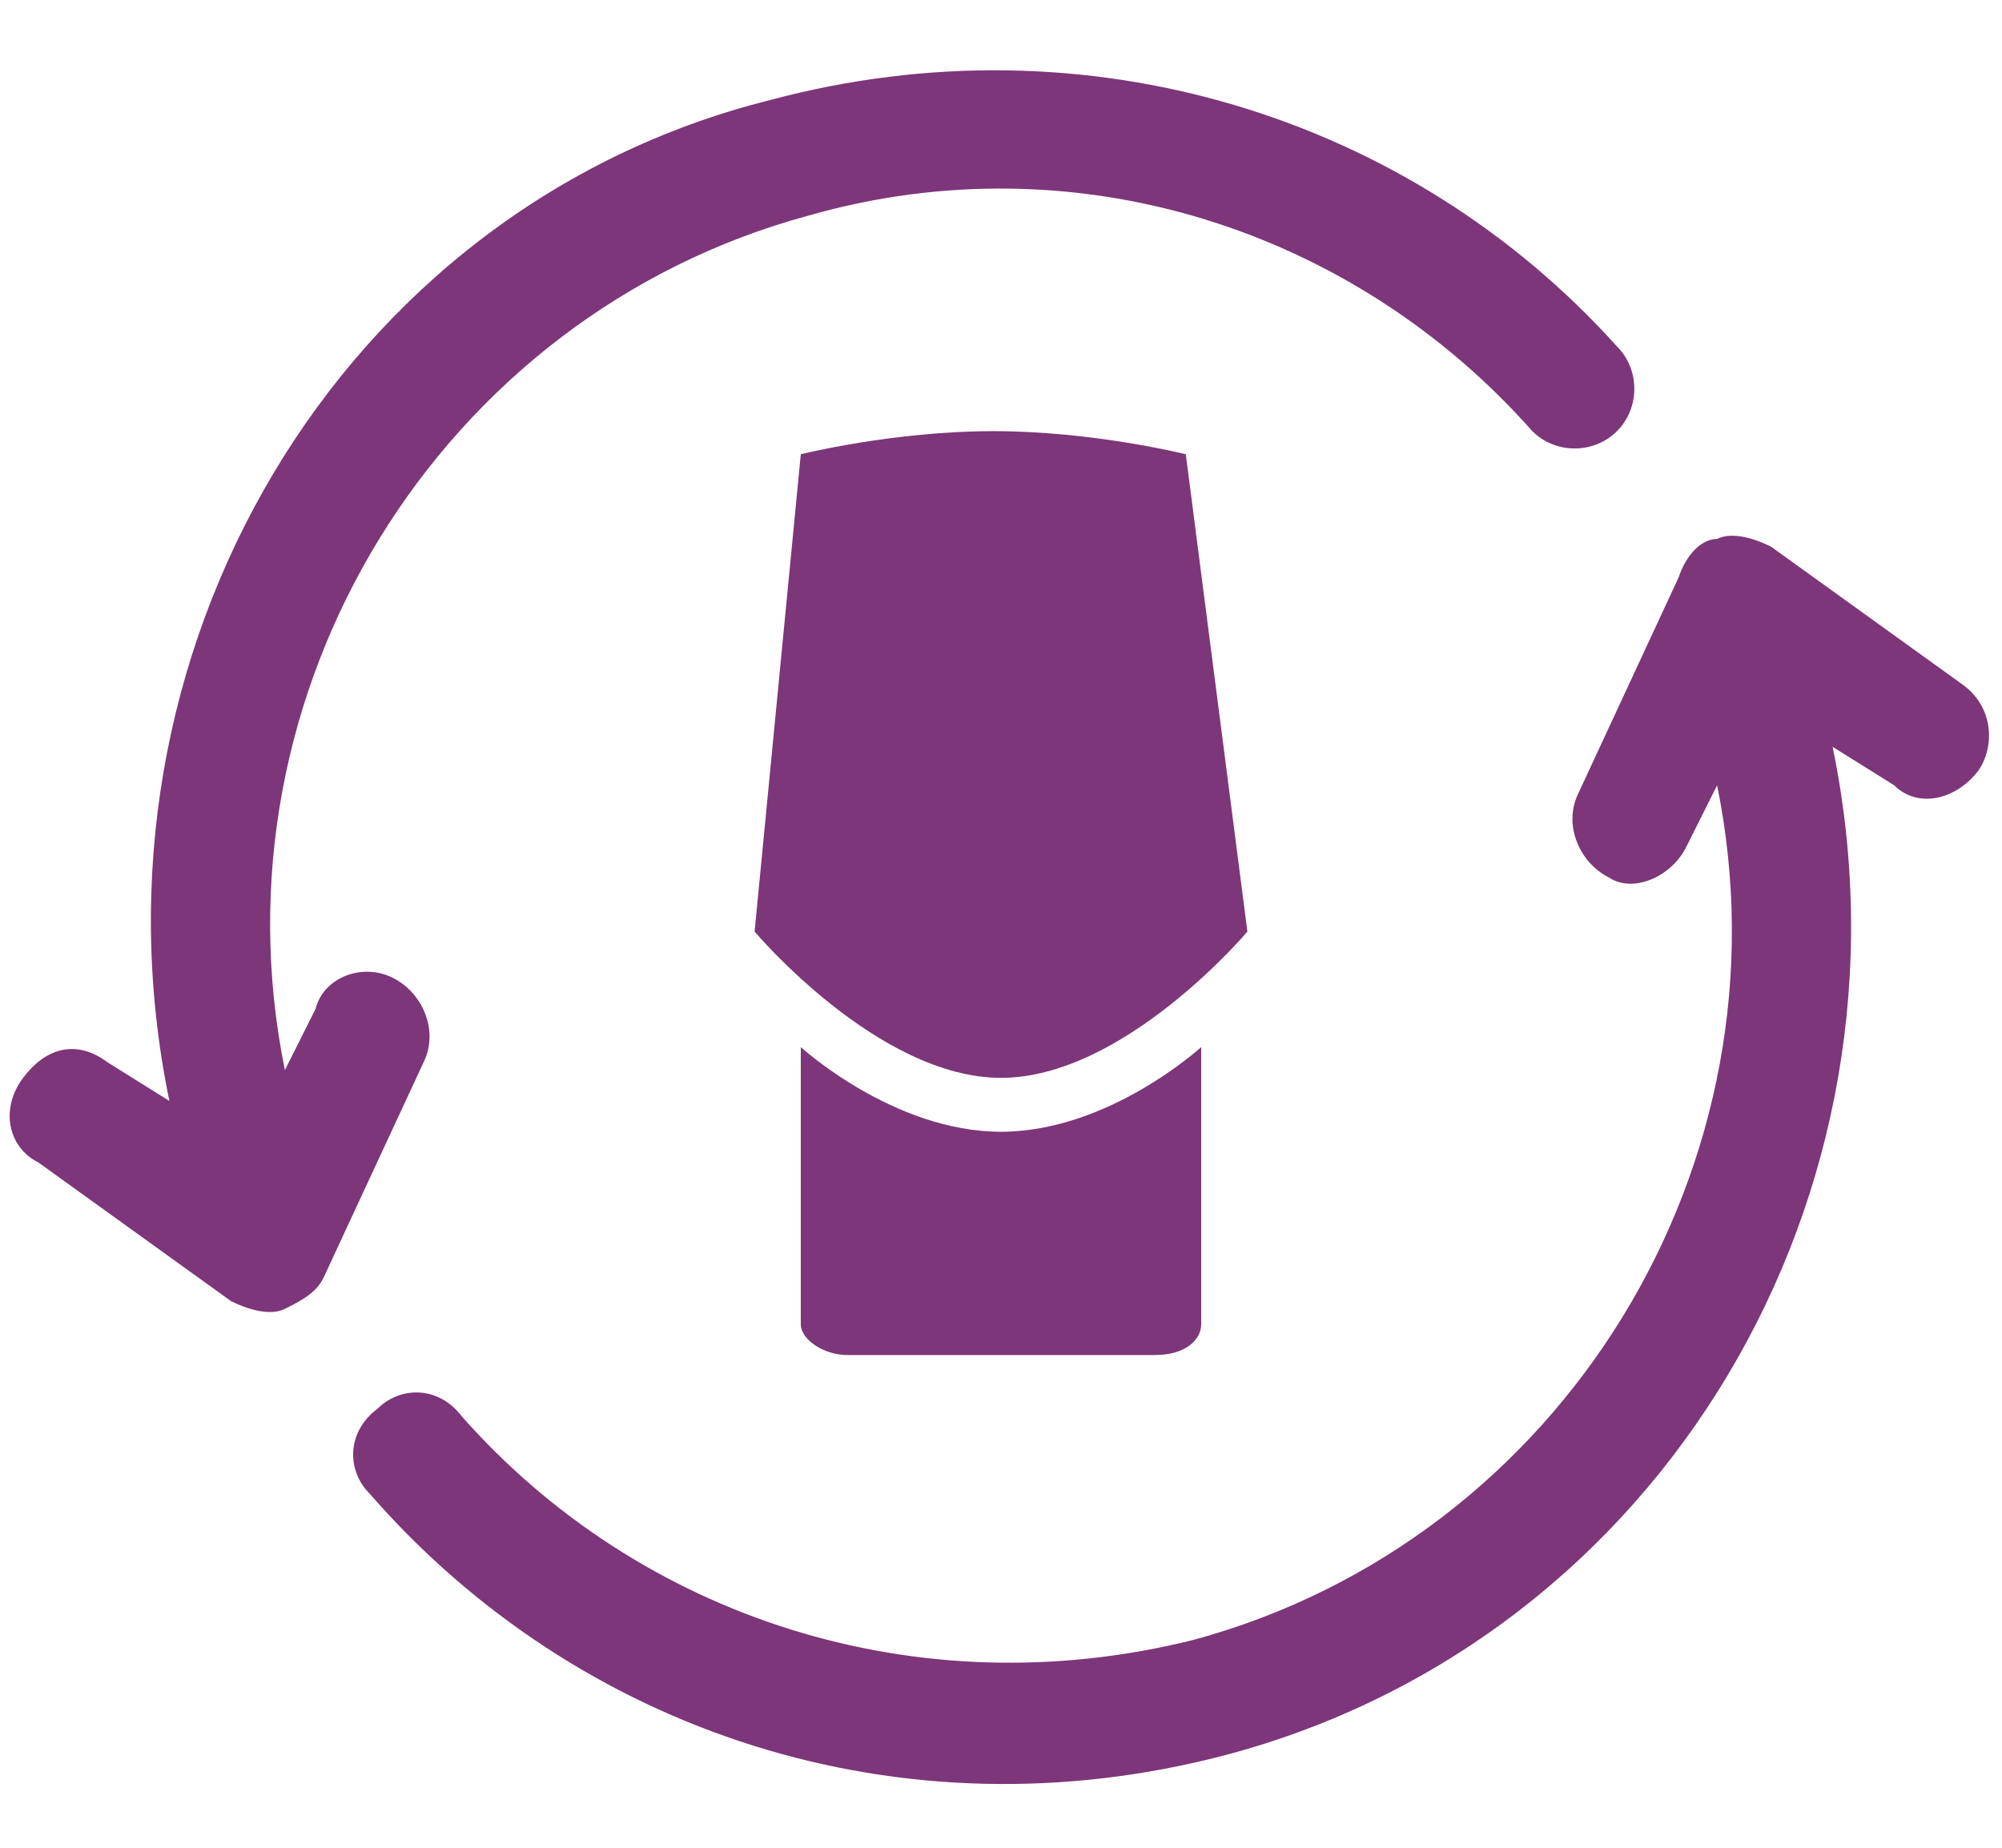
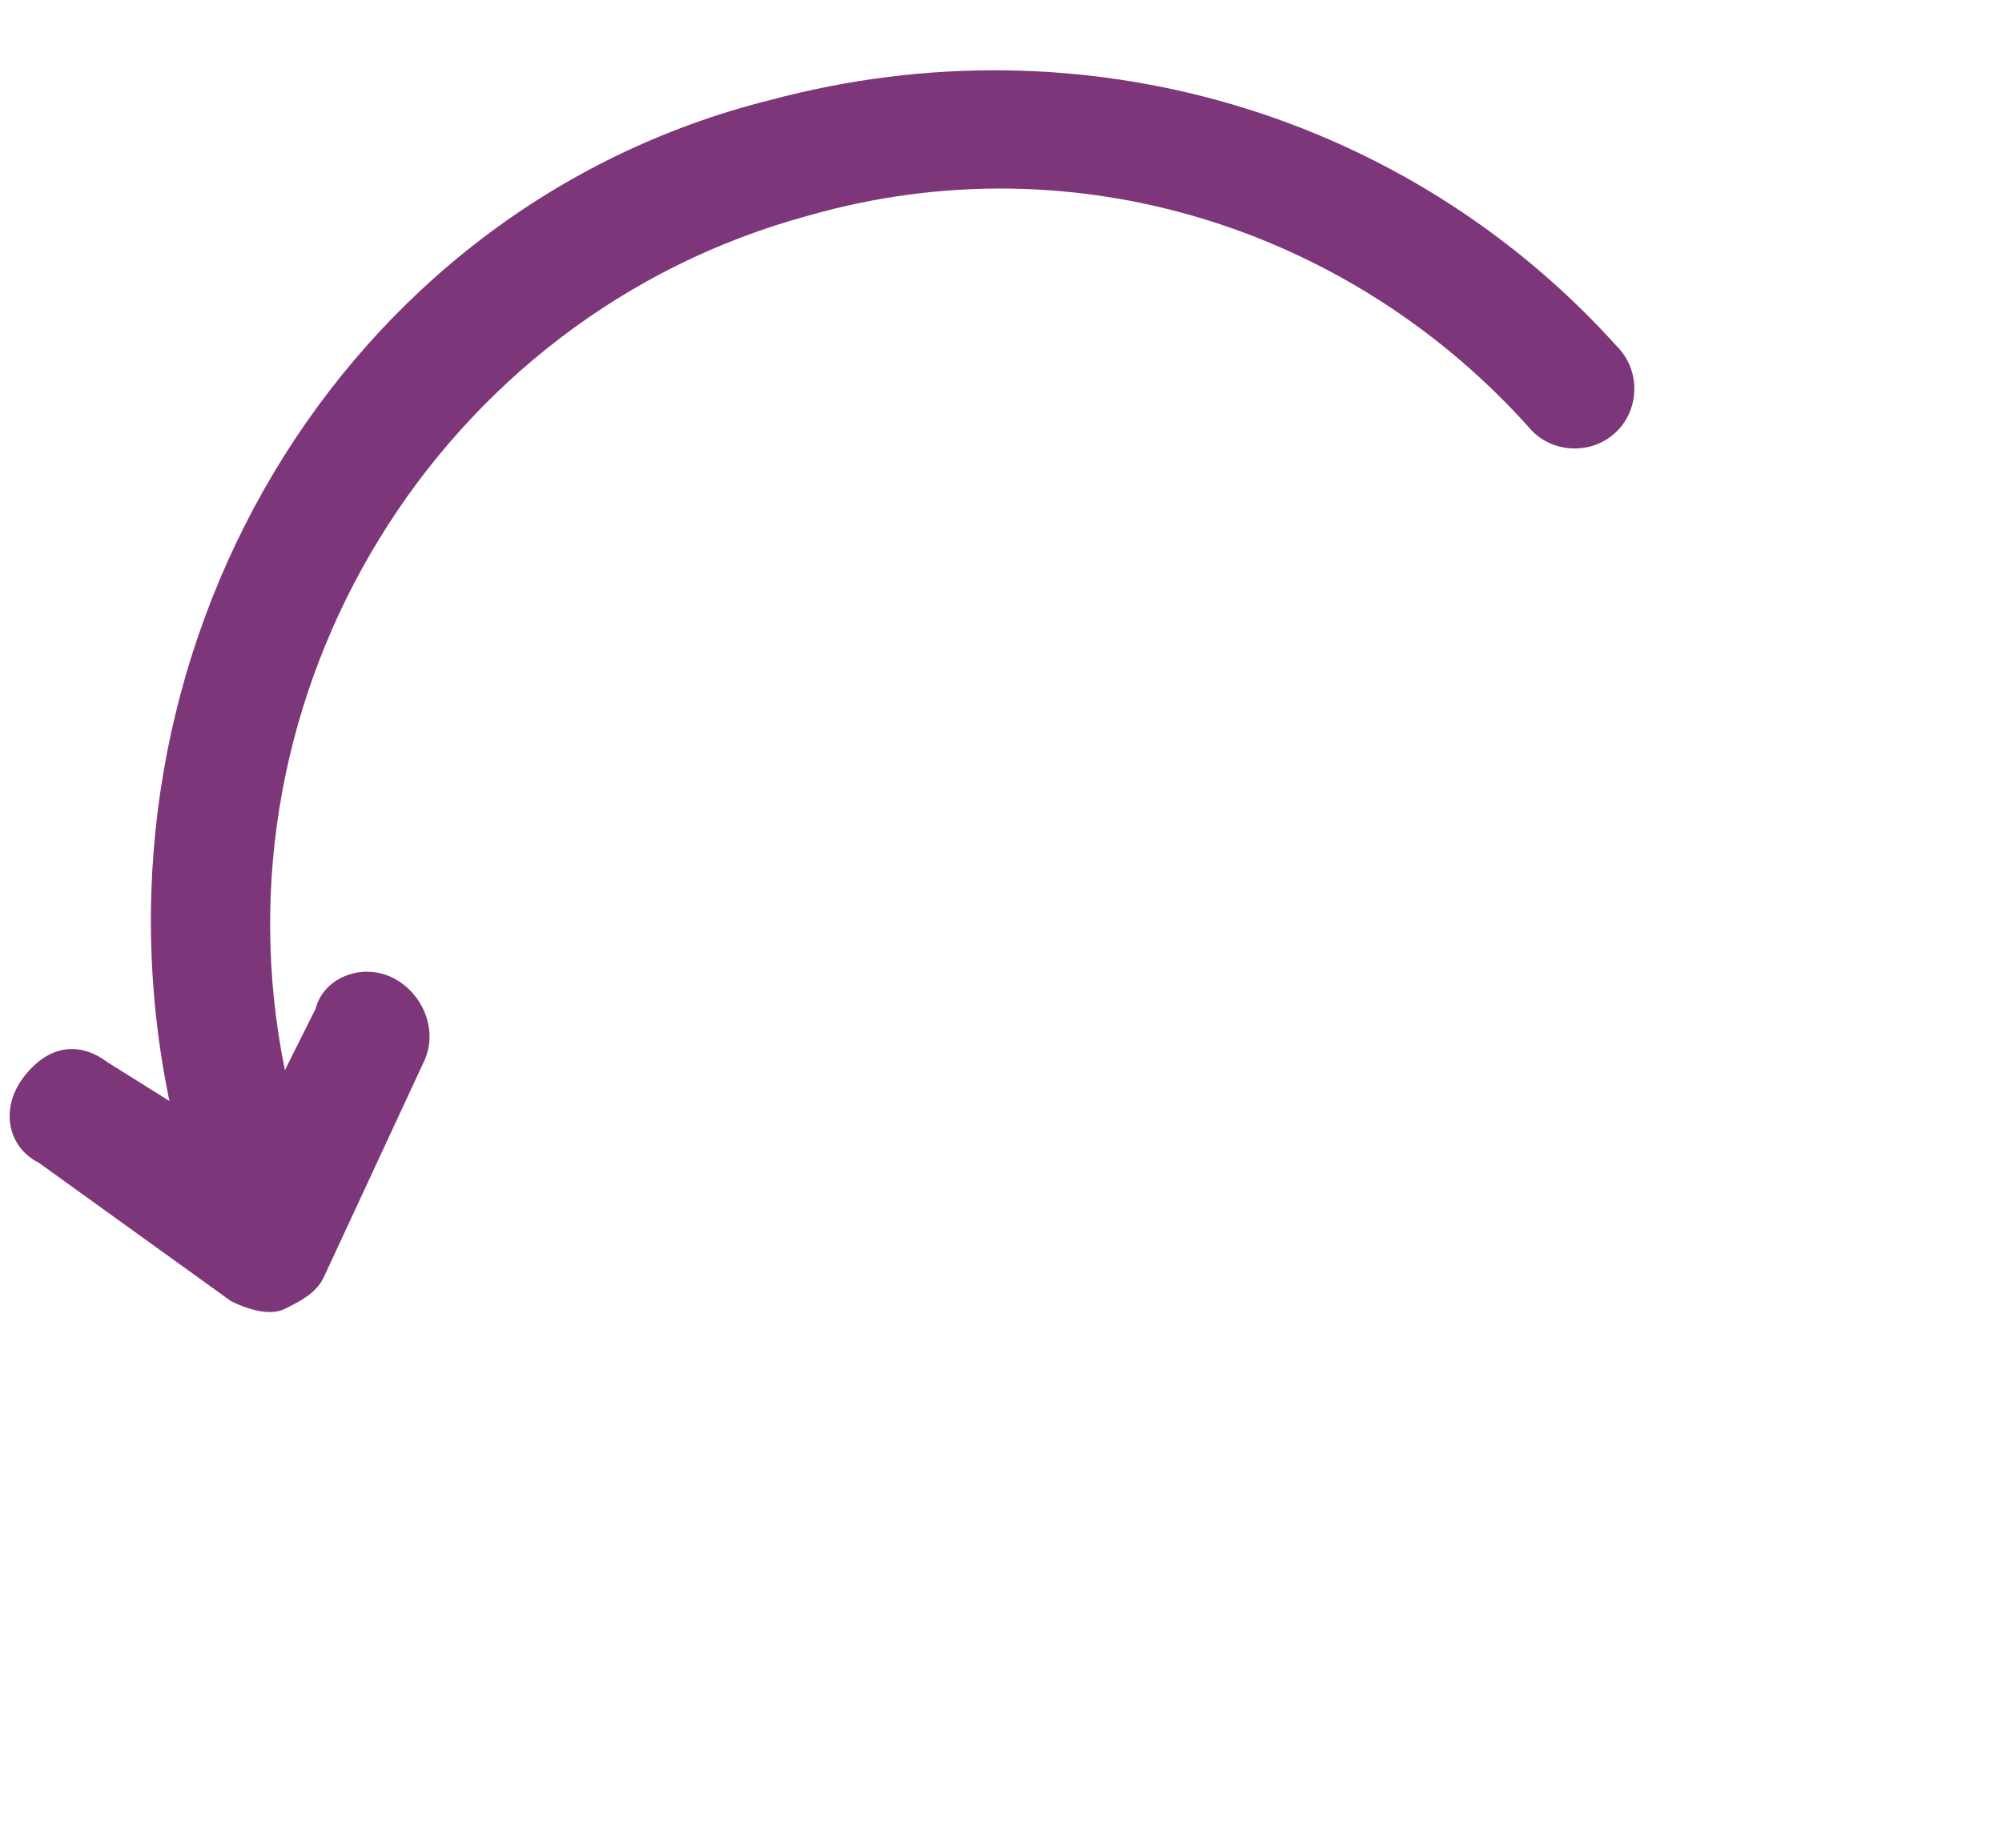
<svg xmlns="http://www.w3.org/2000/svg" version="1.1" id="Layer_1" x="0px" y="0px" viewBox="0 0 26 24" style="enable-background:new 0 0 26 24;" xml:space="preserve">
  <style type="text/css">
	.st0{fill-rule:evenodd;clip-rule:evenodd;fill:#7d3679;}
</style>
  <g>
    <path class="st0" d="M3.7,13.9c-1-4.9,2-9.8,6.8-11.1c3.5-1,7.1,0.2,9.4,2.8c0.3,0.3,0.8,0.3,1.1,0c0.3-0.3,0.3-0.8,0-1.1   c-2.7-3-6.9-4.3-11-3.2C4.4,2.7,1,8.5,2.2,14.3l-0.8-0.5c-0.4-0.3-0.8-0.2-1.1,0.2c-0.3,0.4-0.2,0.9,0.2,1.1l2.5,1.8   C3.2,17,3.5,17.1,3.7,17c0.2-0.1,0.4-0.2,0.5-0.4l1.3-2.8c0.2-0.4,0-0.9-0.4-1.1c-0.4-0.2-0.9,0-1,0.4L3.7,13.9z" />
-     <path class="st0" d="M24.6,10.2l-0.8-0.5c1.2,5.8-2.2,11.6-7.9,13.1c-4.2,1.1-8.4-0.3-11.1-3.4c-0.3-0.3-0.3-0.8,0.1-1.1   c0.3-0.3,0.8-0.3,1.1,0.1c2.3,2.6,5.9,3.8,9.5,2.9c4.8-1.3,7.8-6.2,6.8-11.1l-0.4,0.8c-0.2,0.4-0.7,0.6-1,0.4   c-0.4-0.2-0.6-0.7-0.4-1.1l1.3-2.8C21.9,7.2,22.1,7,22.3,7c0.2-0.1,0.5,0,0.7,0.1l2.5,1.8c0.4,0.3,0.4,0.8,0.2,1.1   C25.4,10.4,24.9,10.5,24.6,10.2z" />
-     <path class="st0" d="M16.2,12.1c0,0-1.6,1.9-3.2,1.9s-3.2-1.9-3.2-1.9l0.6-6.2c0,0,1.2-0.3,2.5-0.3s2.5,0.3,2.5,0.3L16.2,12.1z" />
-     <path class="st0" d="M15.6,13.6v3.6c0,0.2-0.2,0.4-0.6,0.4h-4c-0.3,0-0.6-0.2-0.6-0.4v-3.6c0,0,1.2,1.1,2.6,1.1   S15.6,13.6,15.6,13.6z" />
  </g>
</svg>